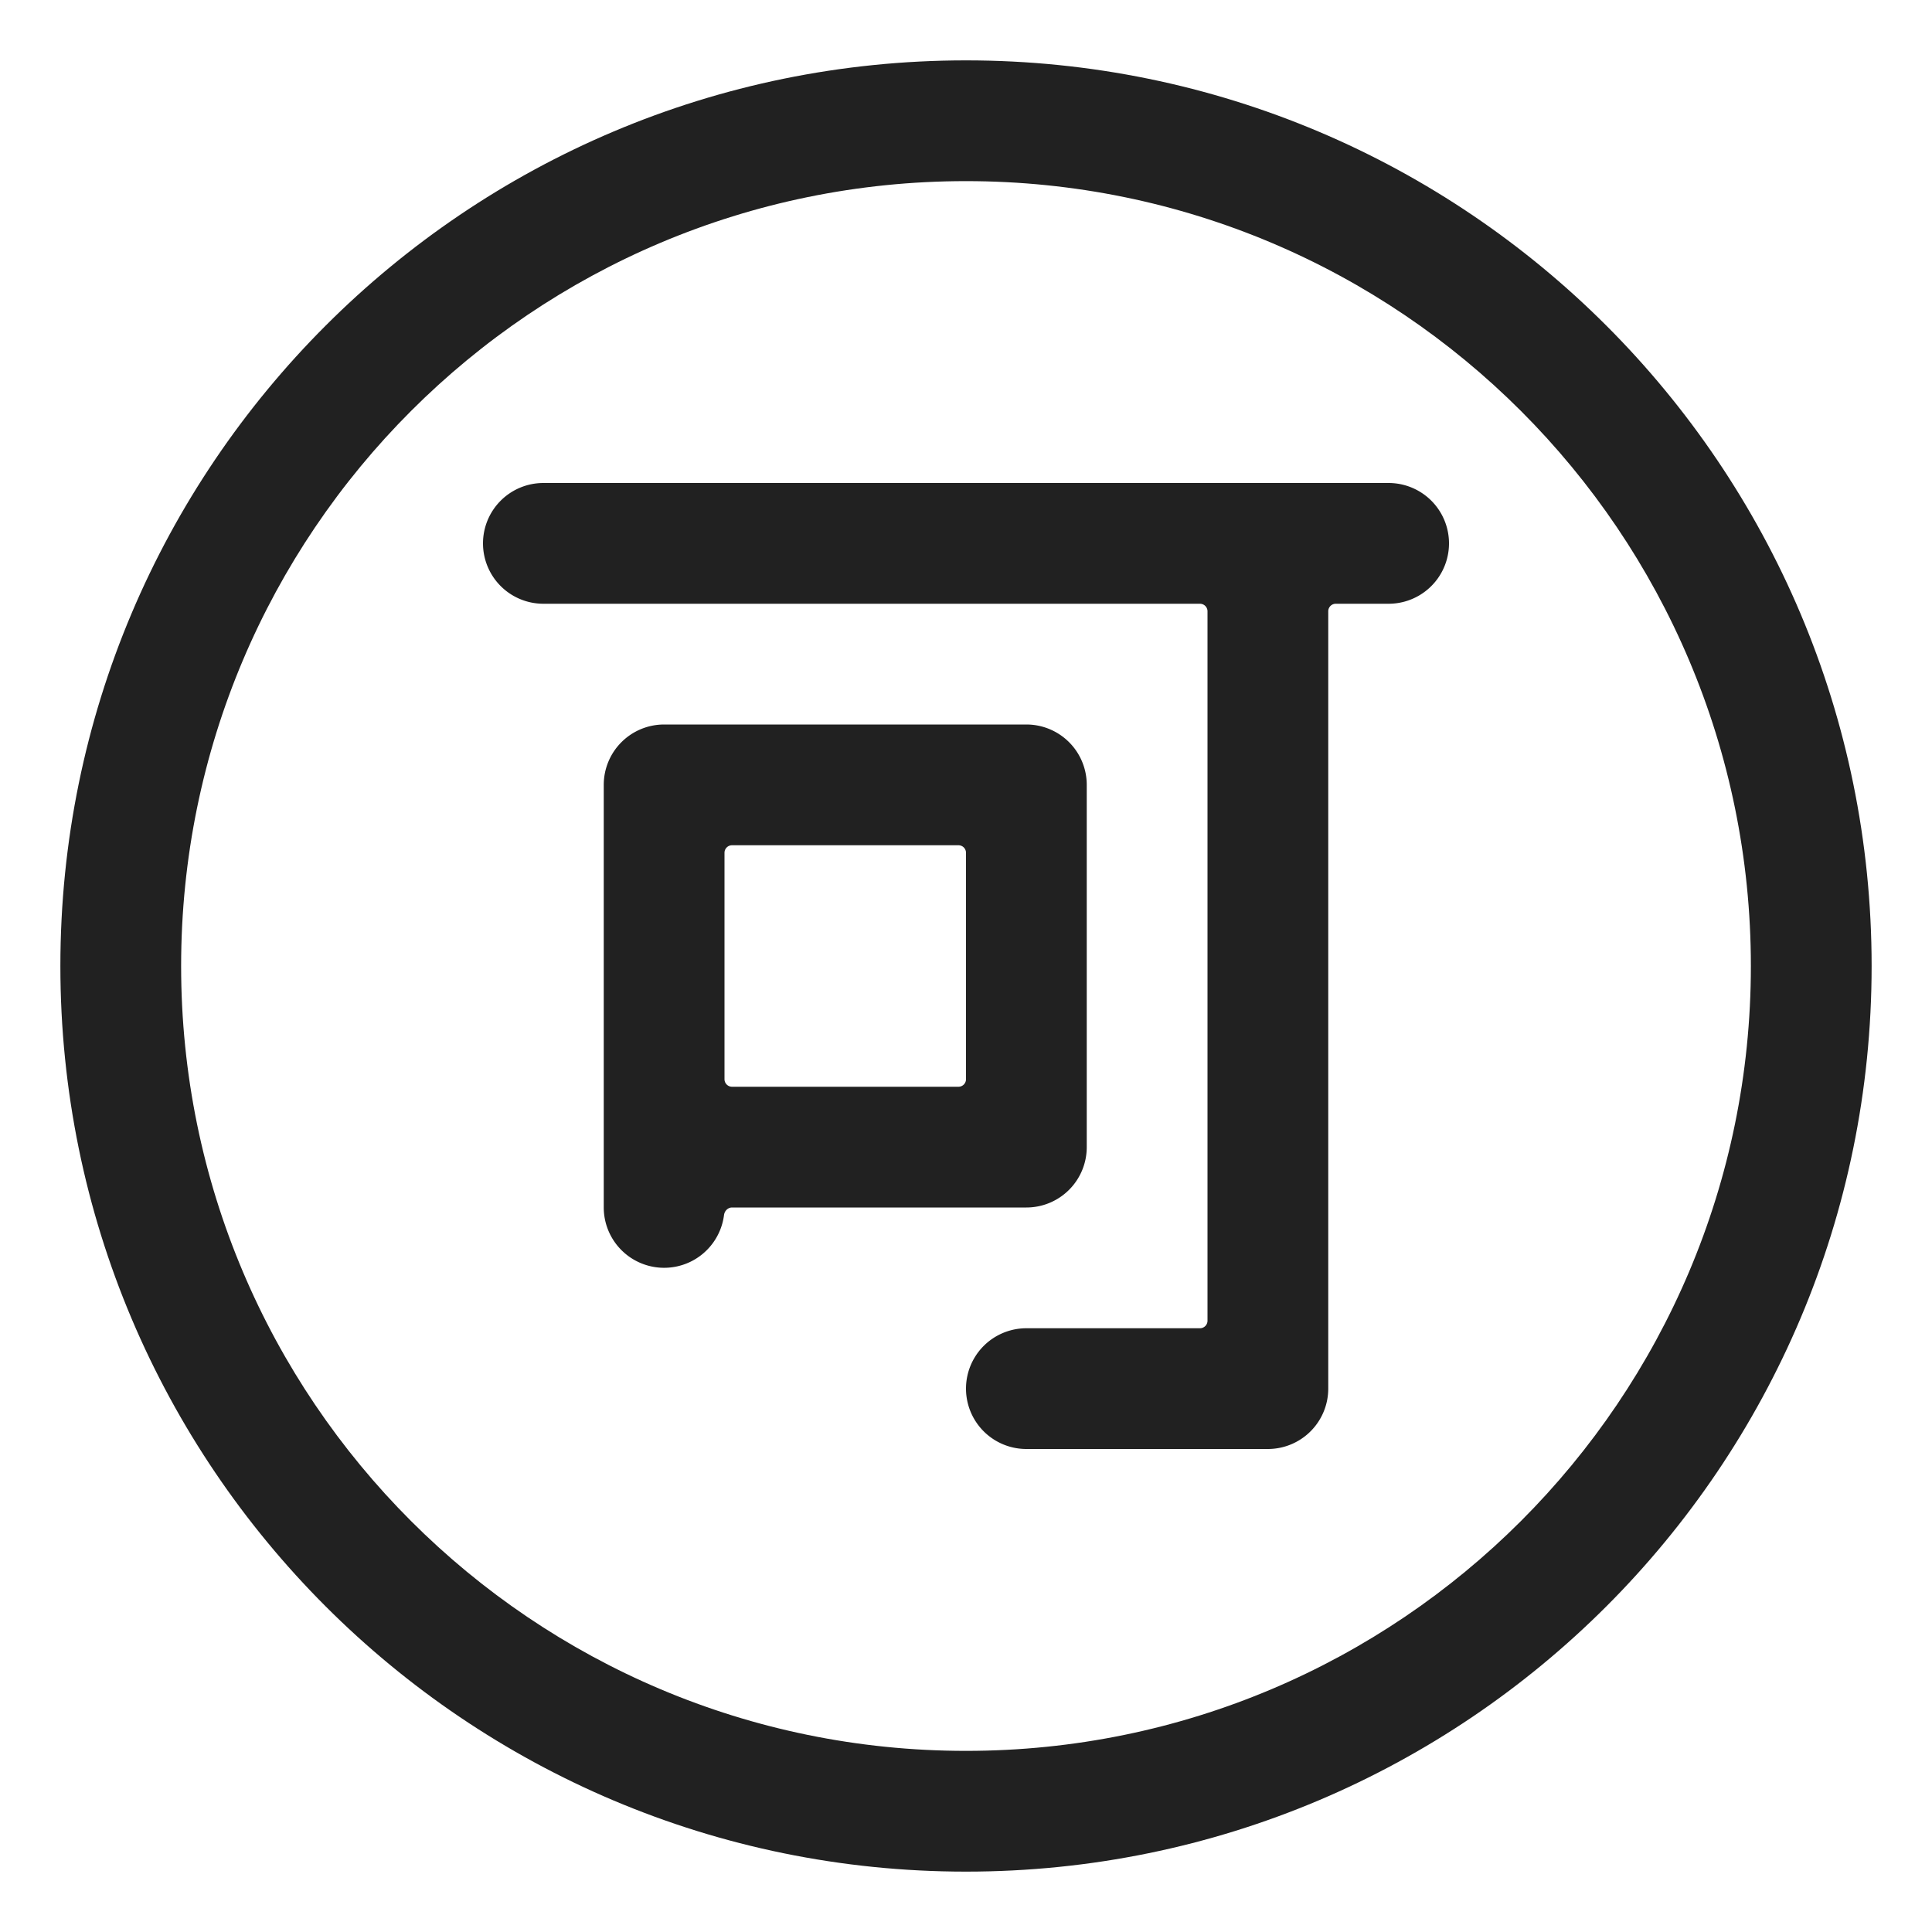
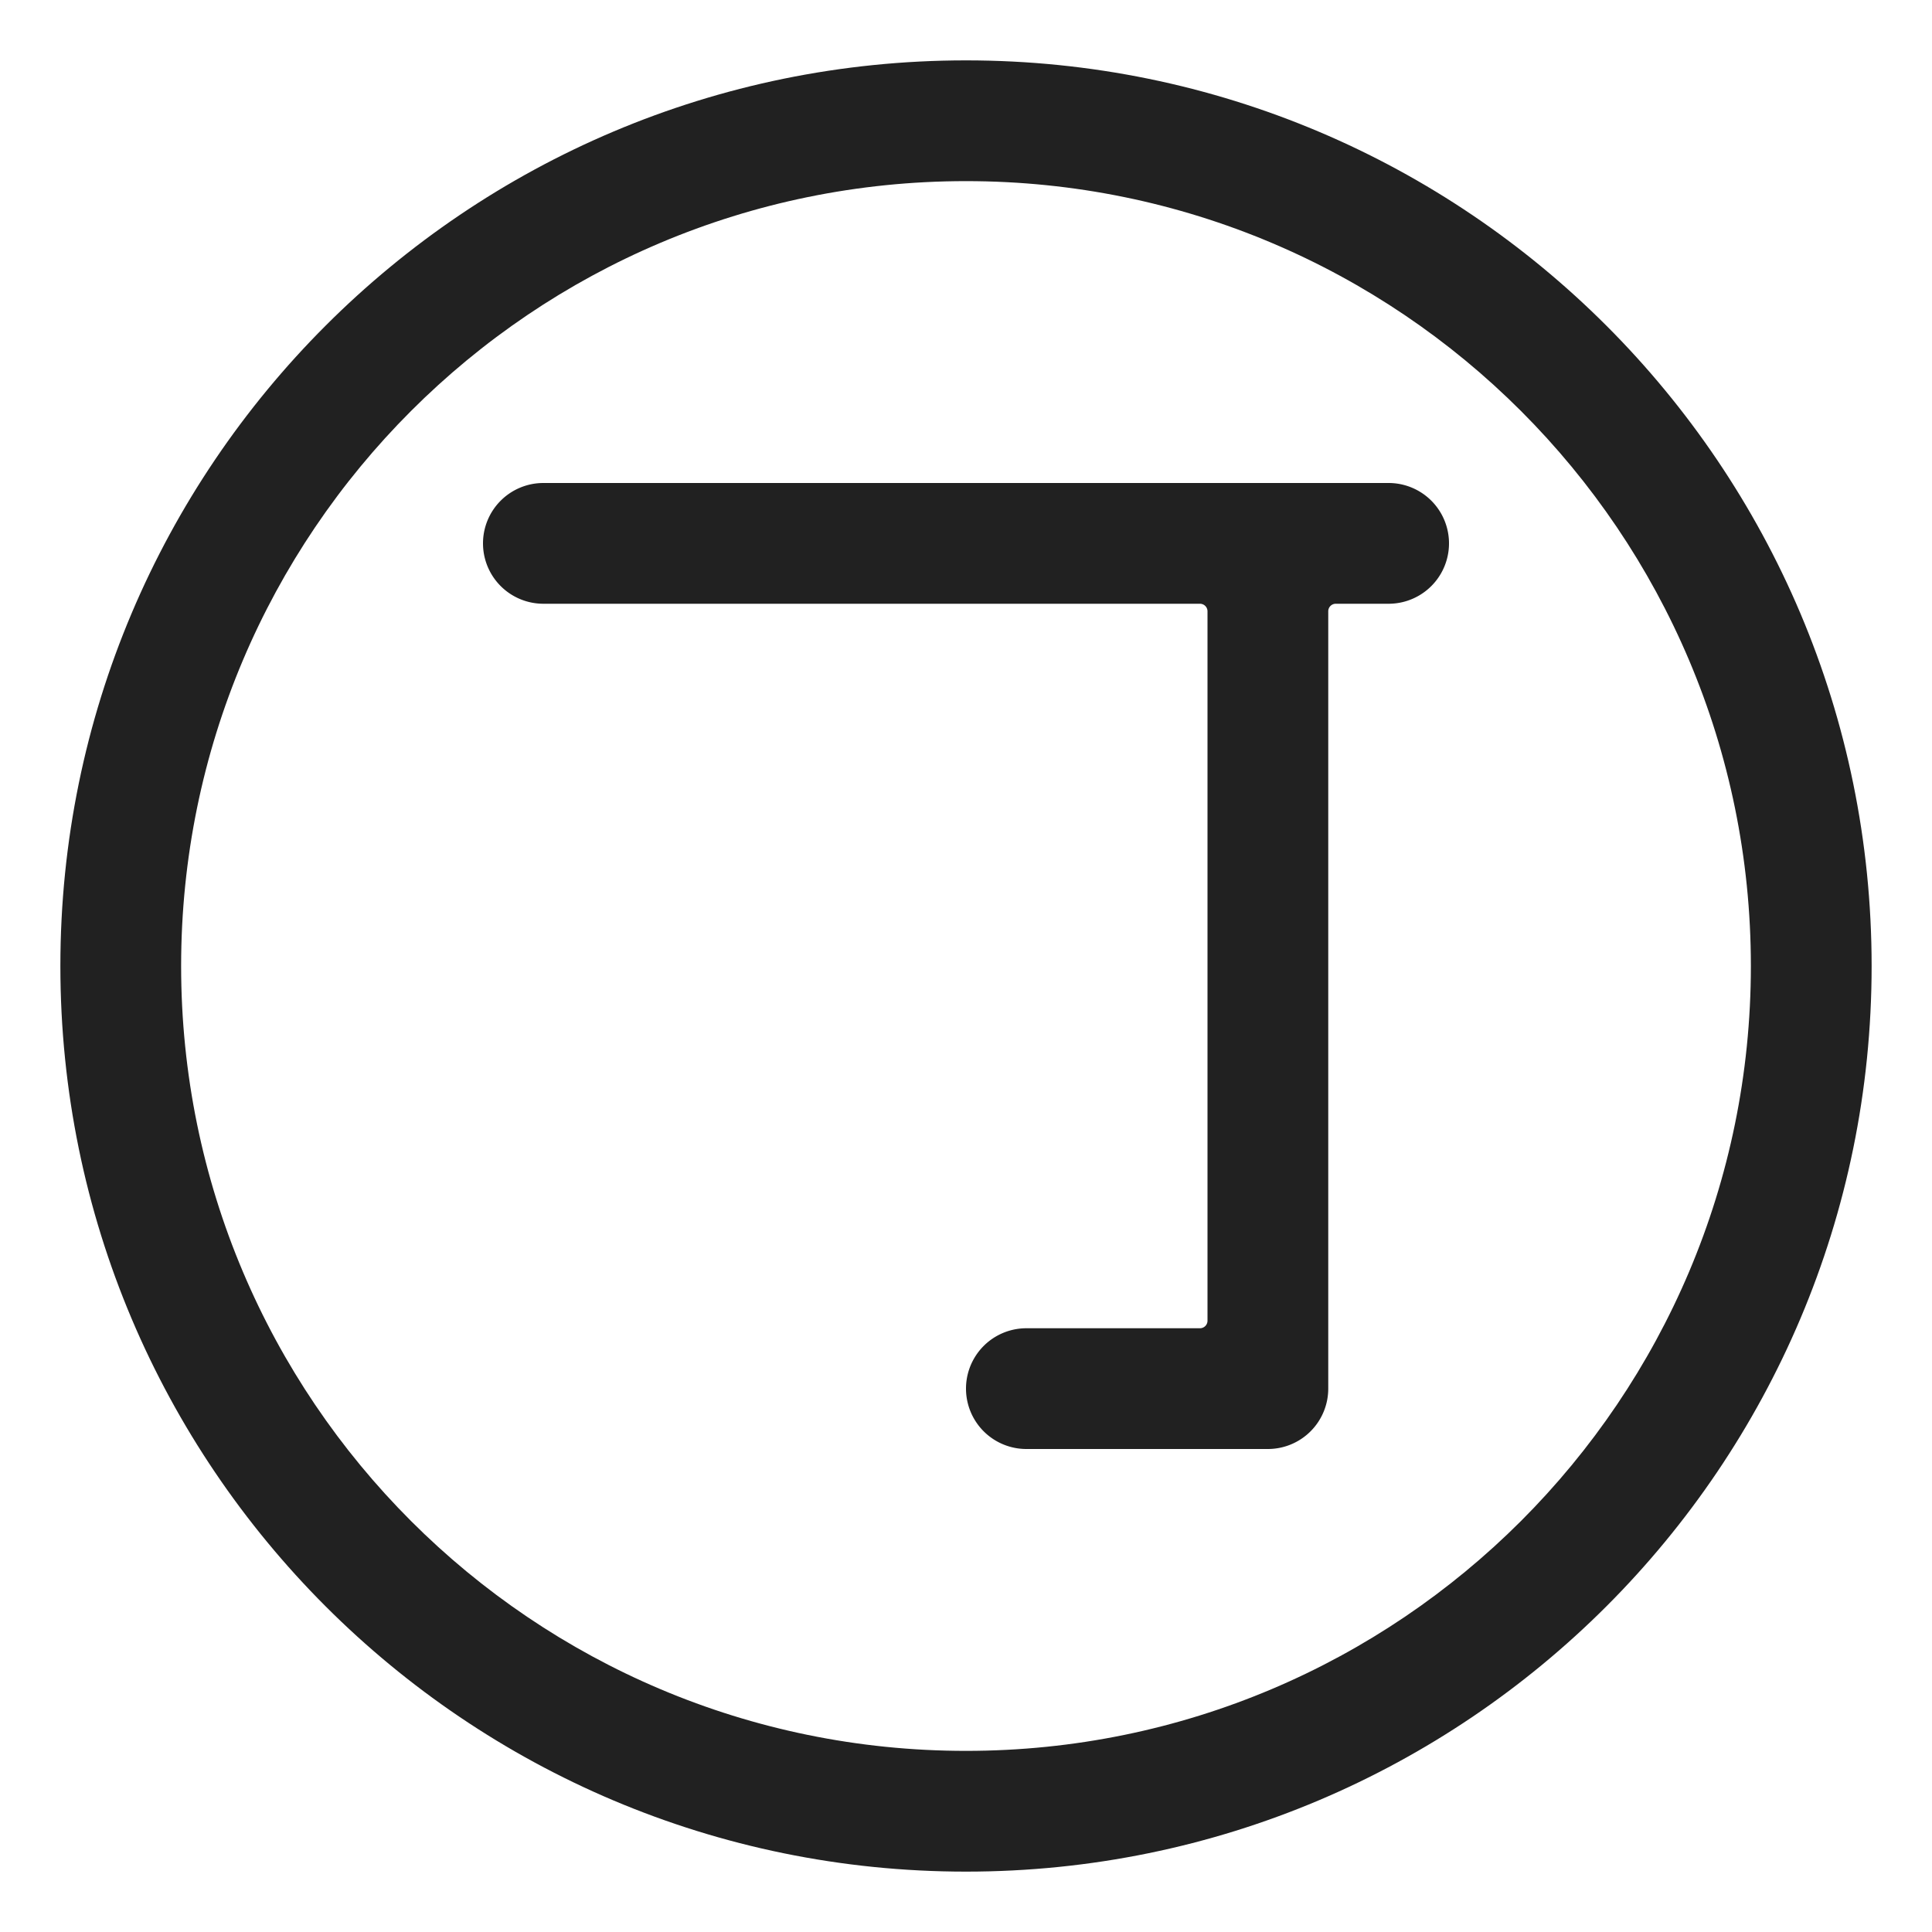
<svg xmlns="http://www.w3.org/2000/svg" fill="none" viewBox="0 0 32 32">
  <path fill="#212121" d="M8 9a1 1 0 0 1 1-1h14a1 1 0 1 1 0 2h-.875a.125.125 0 0 0-.125.125V23a1 1 0 0 1-1 1h-4a1 1 0 1 1 0-2h2.875a.125.125 0 0 0 .125-.125v-11.75a.125.125 0 0 0-.125-.125H9a1 1 0 0 1-1-1" />
-   <path fill="#212121" d="M10 13a1 1 0 0 1 1-1h6a1 1 0 0 1 1 1v6a1 1 0 0 1-1 1h-4.875c-.069 0-.124.056-.133.125A1 1 0 0 1 10 20zm5.875 1h-3.75a.125.125 0 0 0-.125.125v3.75c0 .069.056.125.125.125h3.75a.125.125 0 0 0 .125-.125v-3.75a.125.125 0 0 0-.125-.125" />
  <path fill="#212121" d="M16 1C7.716 1 1 7.716 1 16s6.716 15 15 15 15-6.716 15-15S24.284 1 16 1M3 16C3 8.82 8.82 3 16 3s13 5.82 13 13-5.82 13-13 13S3 23.18 3 16" />
</svg>